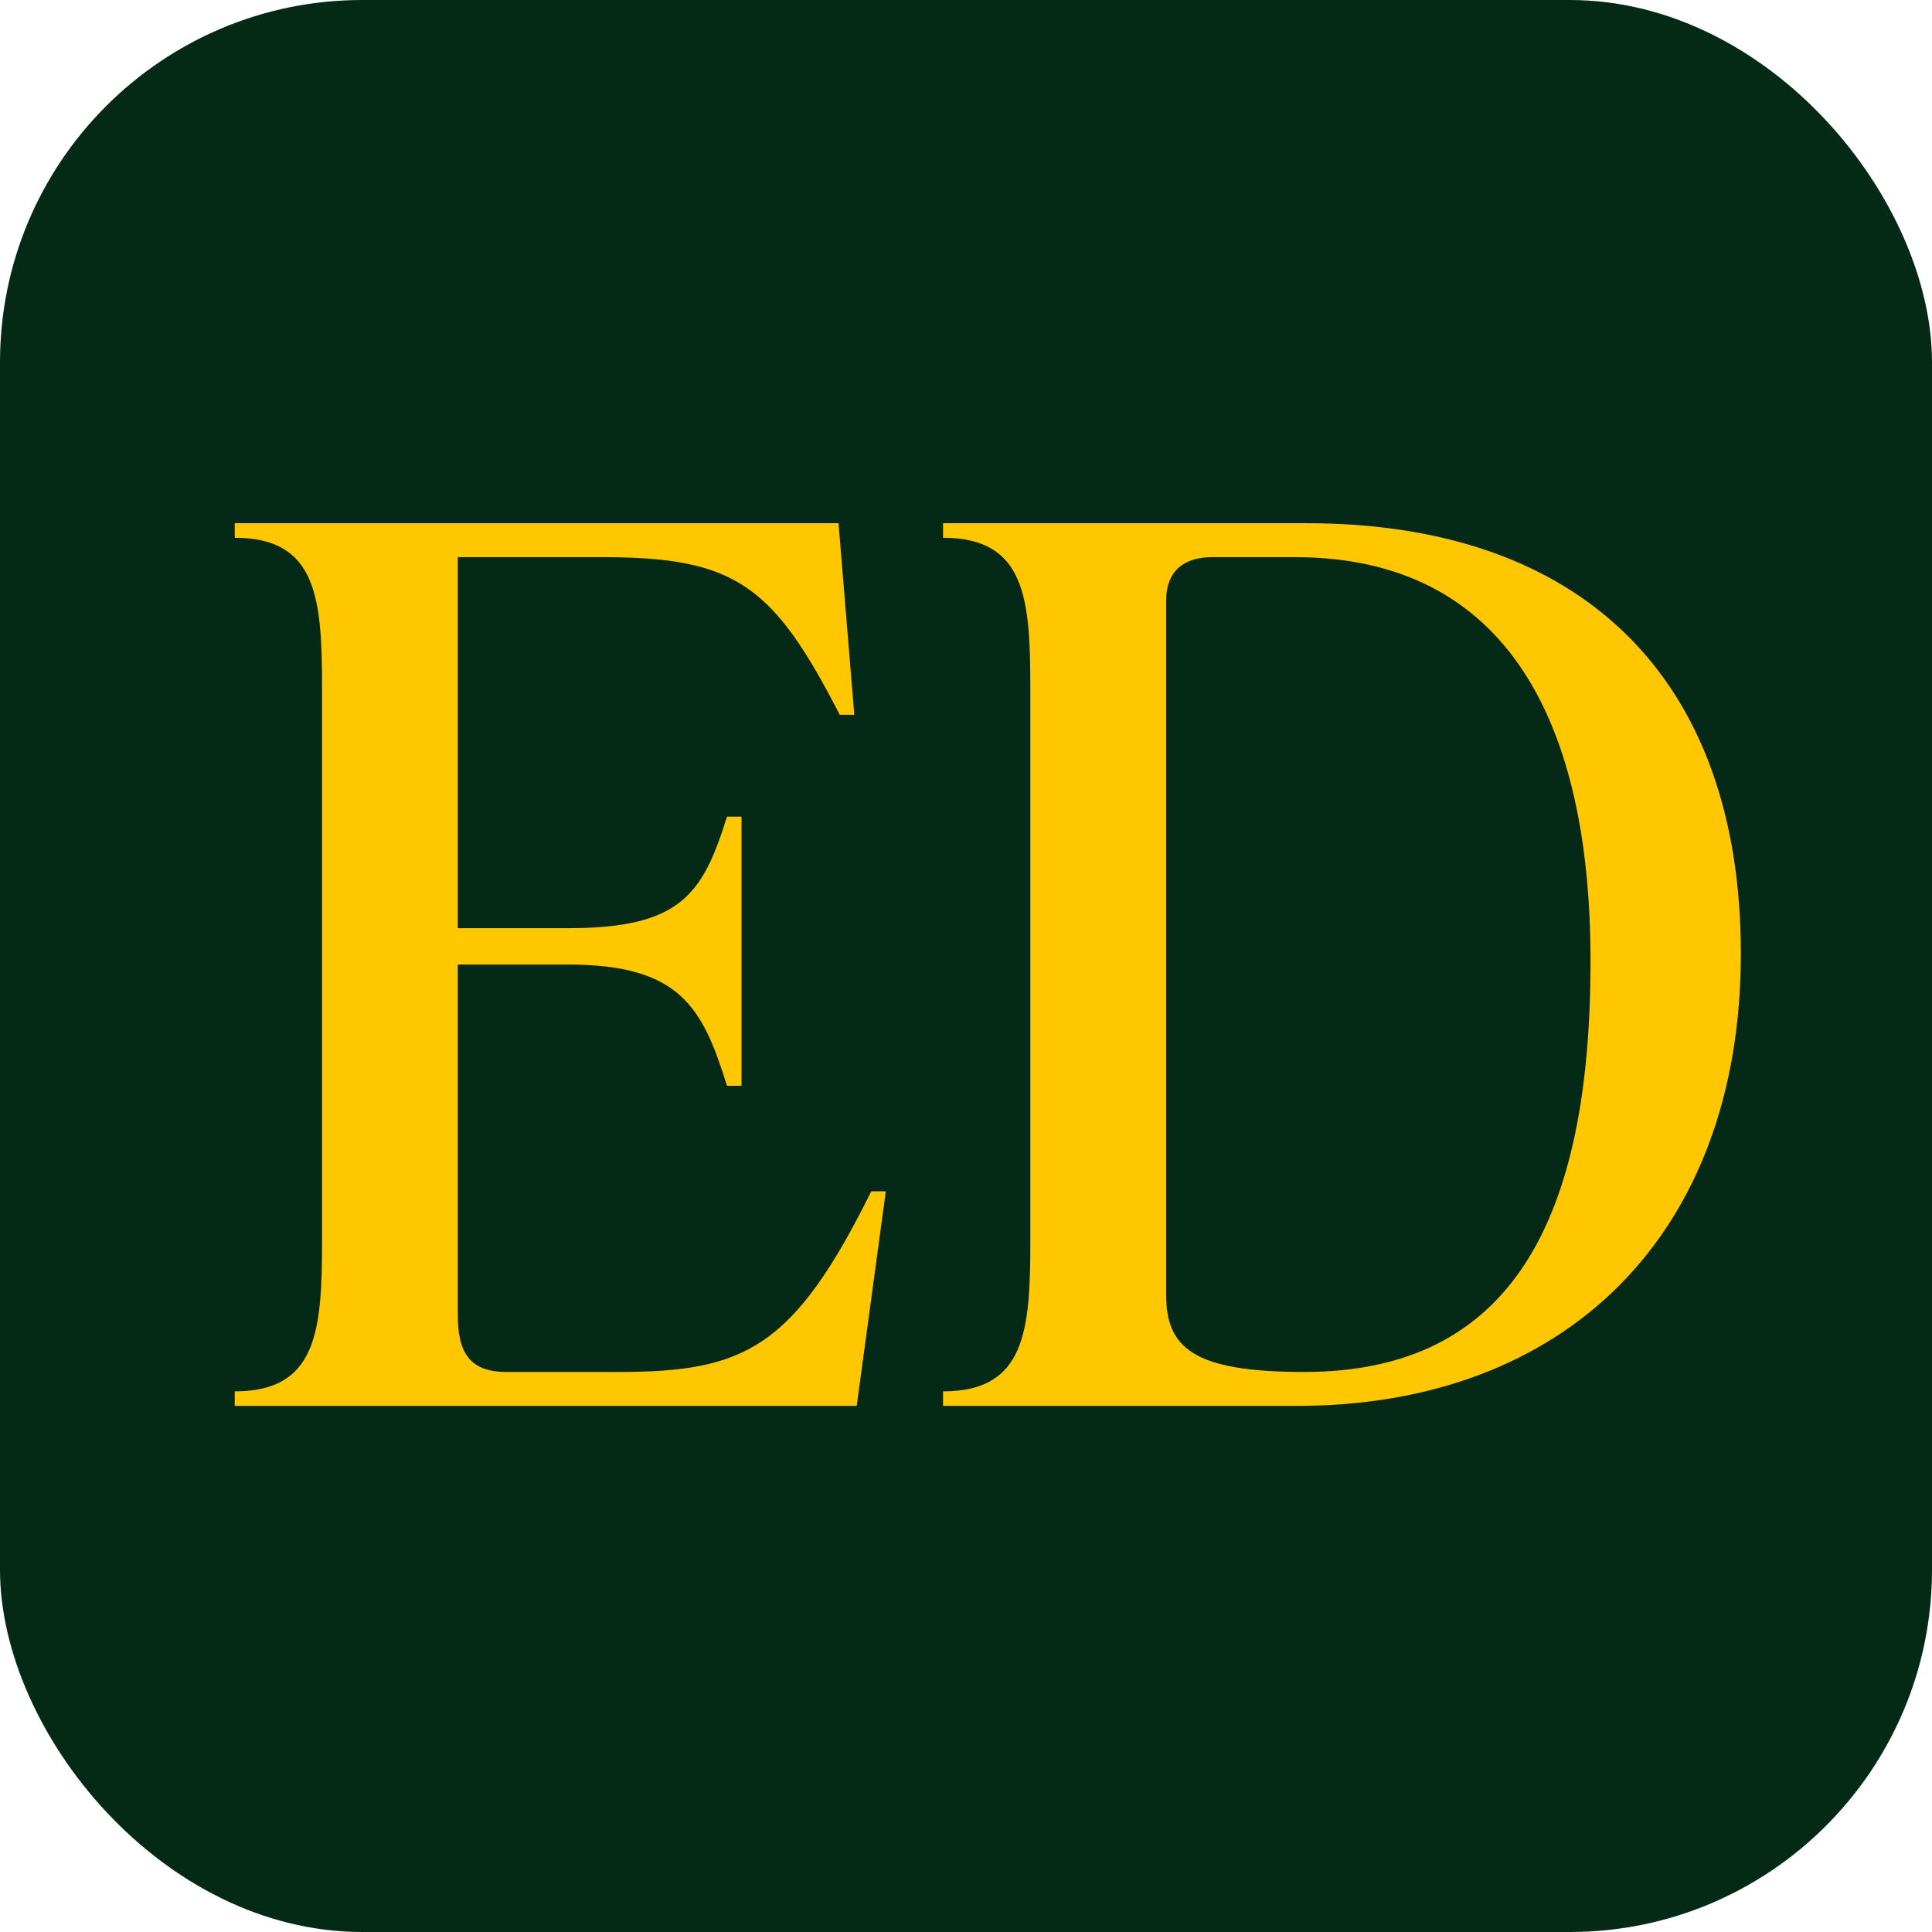
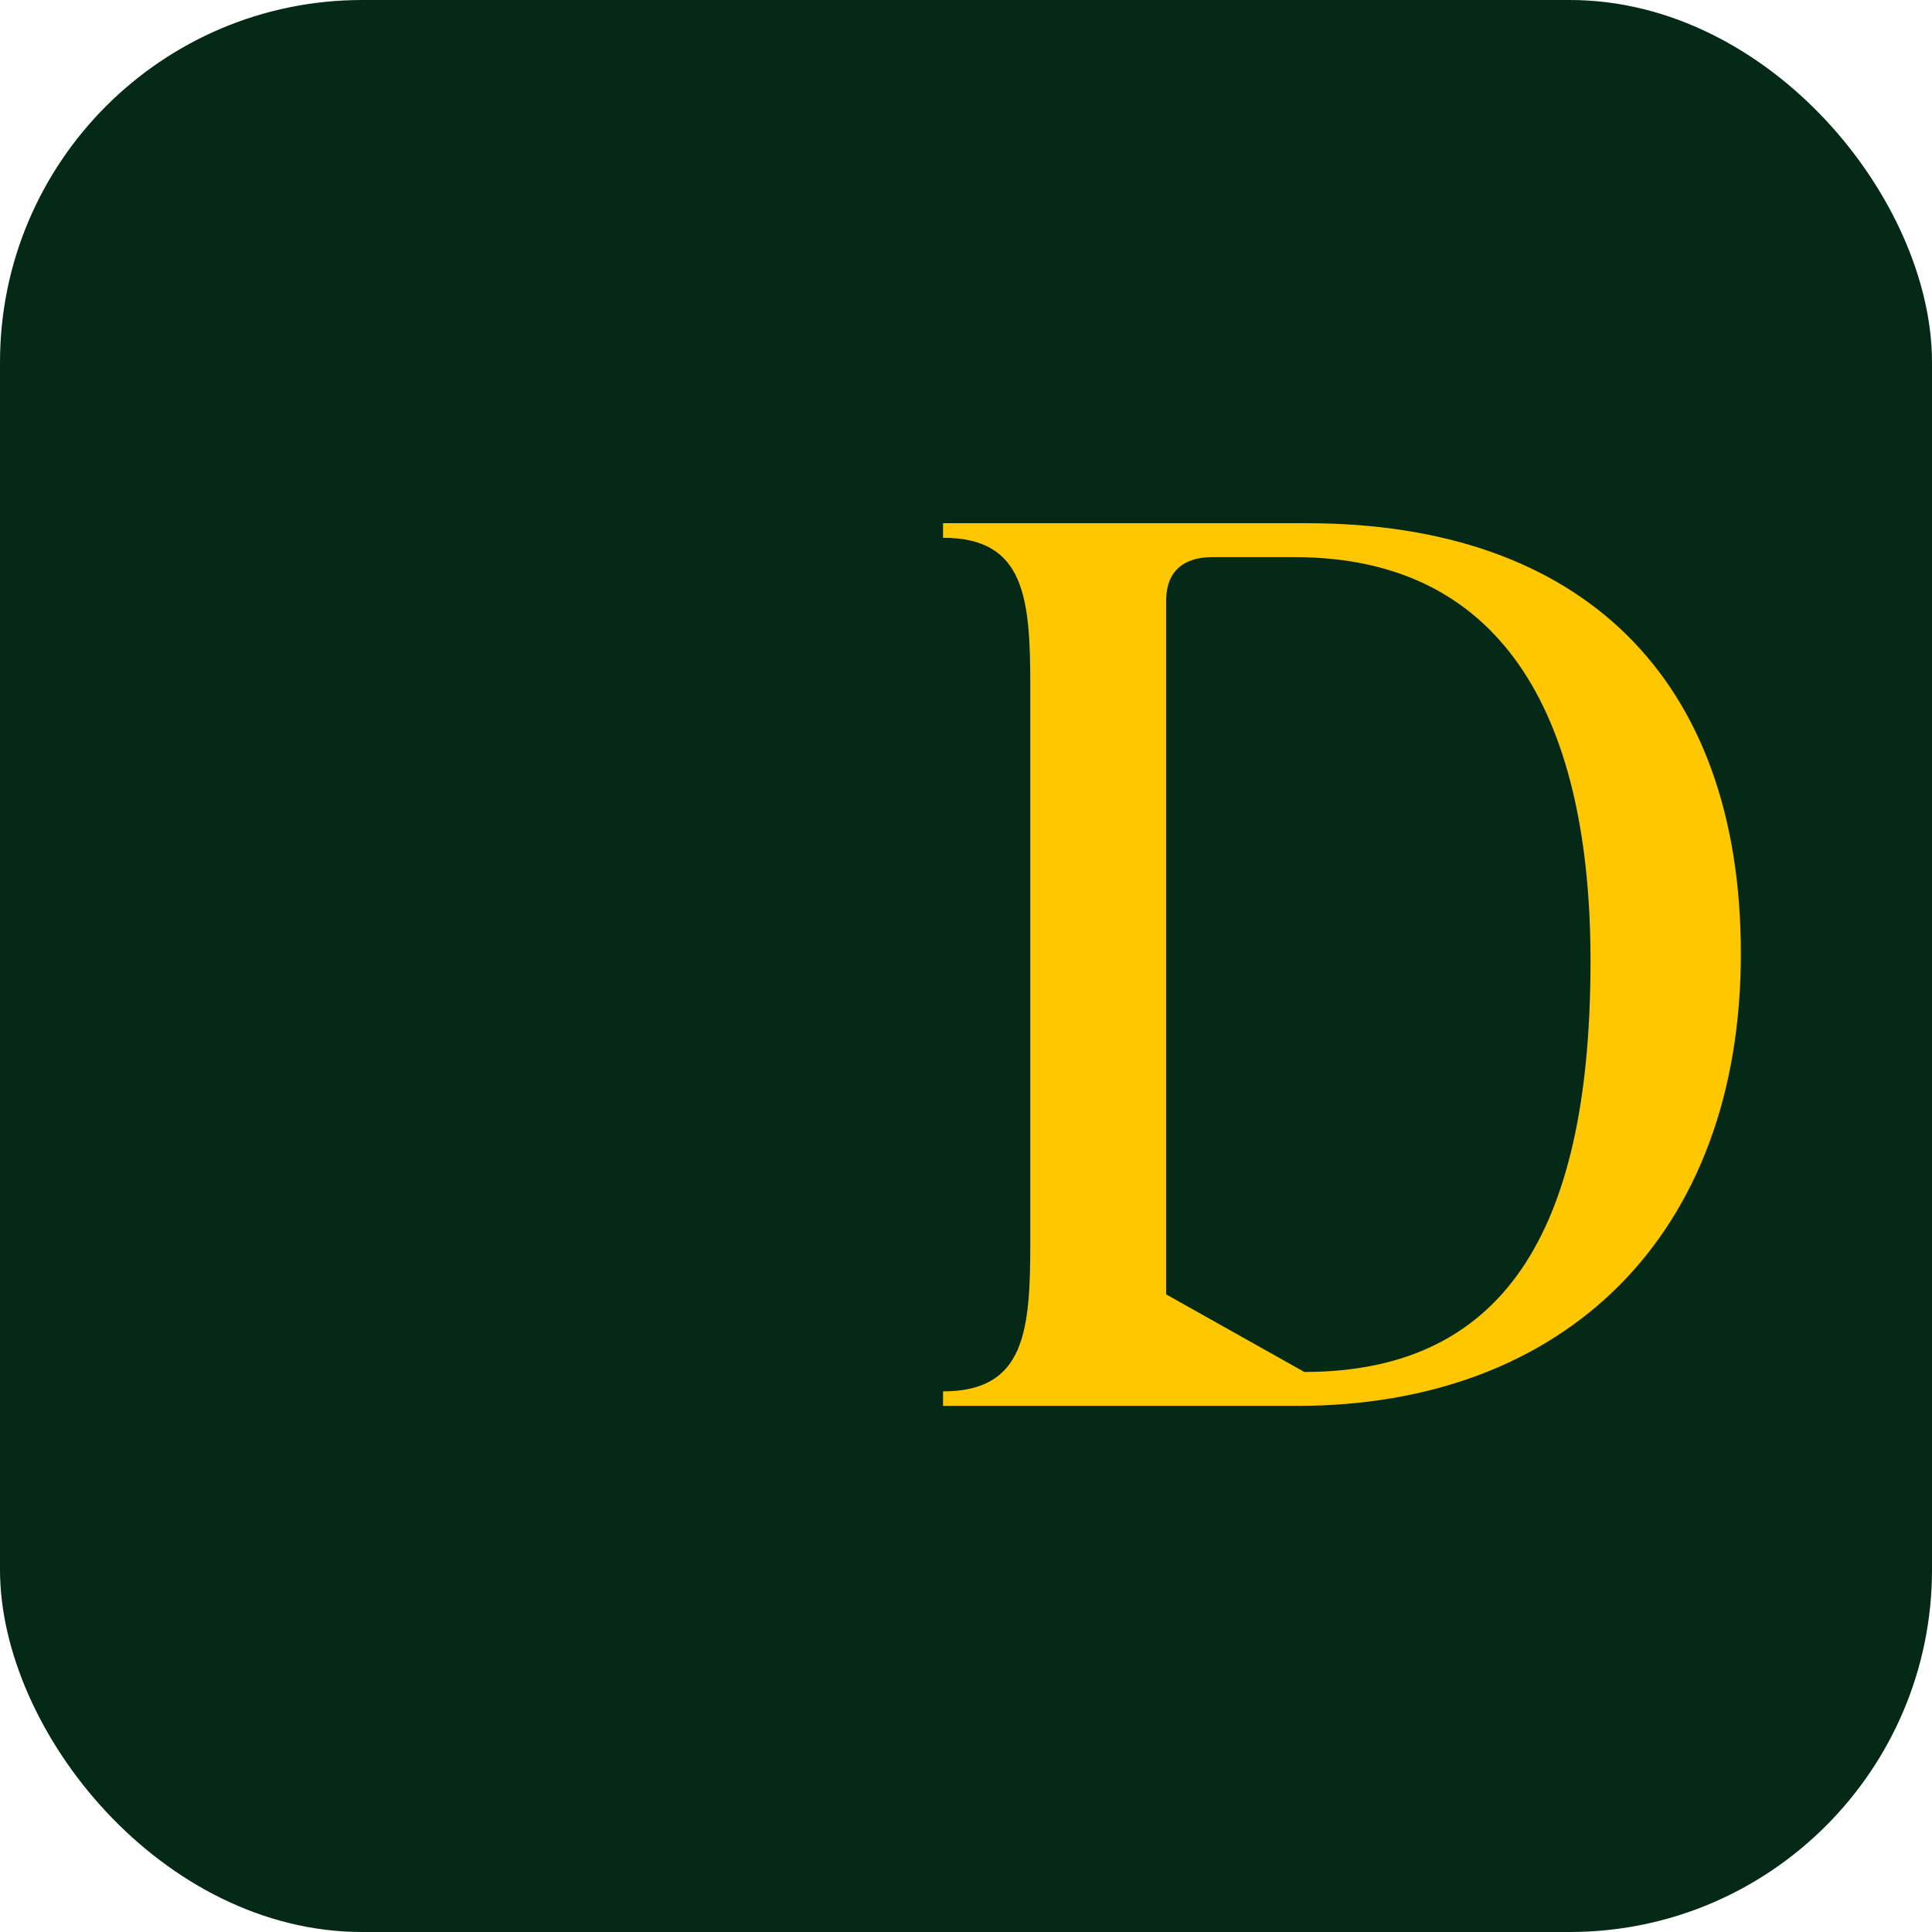
<svg xmlns="http://www.w3.org/2000/svg" width="48" height="48" viewBox="0 0 48 48" fill="none">
  <rect width="48" height="48" rx="9" fill="#042916" />
-   <path d="M21.647 29.597H22.008L21.285 34.929H5.832V34.568C7.88 34.568 8.001 33.061 8.001 30.832V17.096C8.001 14.867 7.88 13.361 5.832 13.361V12.999H20.833L21.225 17.759H20.863C19.207 14.535 18.273 13.842 14.959 13.842H11.374V23.06H14.116C16.917 23.06 17.459 22.217 18.062 20.289H18.423V26.976H18.062C17.459 25.049 16.917 23.964 14.116 23.964H11.374V32.67C11.374 33.574 11.646 34.086 12.579 34.086H15.381C18.514 34.086 19.719 33.483 21.647 29.597Z" fill="#FFC700" />
-   <path d="M32.226 34.929H23.43V34.568C25.478 34.568 25.598 33.061 25.598 30.832V17.096C25.598 14.867 25.478 13.361 23.43 13.361V12.999H32.467C39.275 12.999 43.251 16.825 43.251 23.693C43.251 30.682 38.883 34.929 32.226 34.929ZM32.406 34.086C37.588 34.086 39.516 30.26 39.516 23.874C39.516 18.03 37.497 13.842 32.165 13.842H30.117C29.394 13.842 28.972 14.204 28.972 14.927V32.158C28.972 33.483 29.635 34.086 32.406 34.086Z" fill="#FFC700" />
+   <path d="M32.226 34.929H23.43V34.568C25.478 34.568 25.598 33.061 25.598 30.832V17.096C25.598 14.867 25.478 13.361 23.43 13.361V12.999H32.467C39.275 12.999 43.251 16.825 43.251 23.693C43.251 30.682 38.883 34.929 32.226 34.929ZM32.406 34.086C37.588 34.086 39.516 30.26 39.516 23.874C39.516 18.03 37.497 13.842 32.165 13.842H30.117C29.394 13.842 28.972 14.204 28.972 14.927V32.158Z" fill="#FFC700" />
</svg>